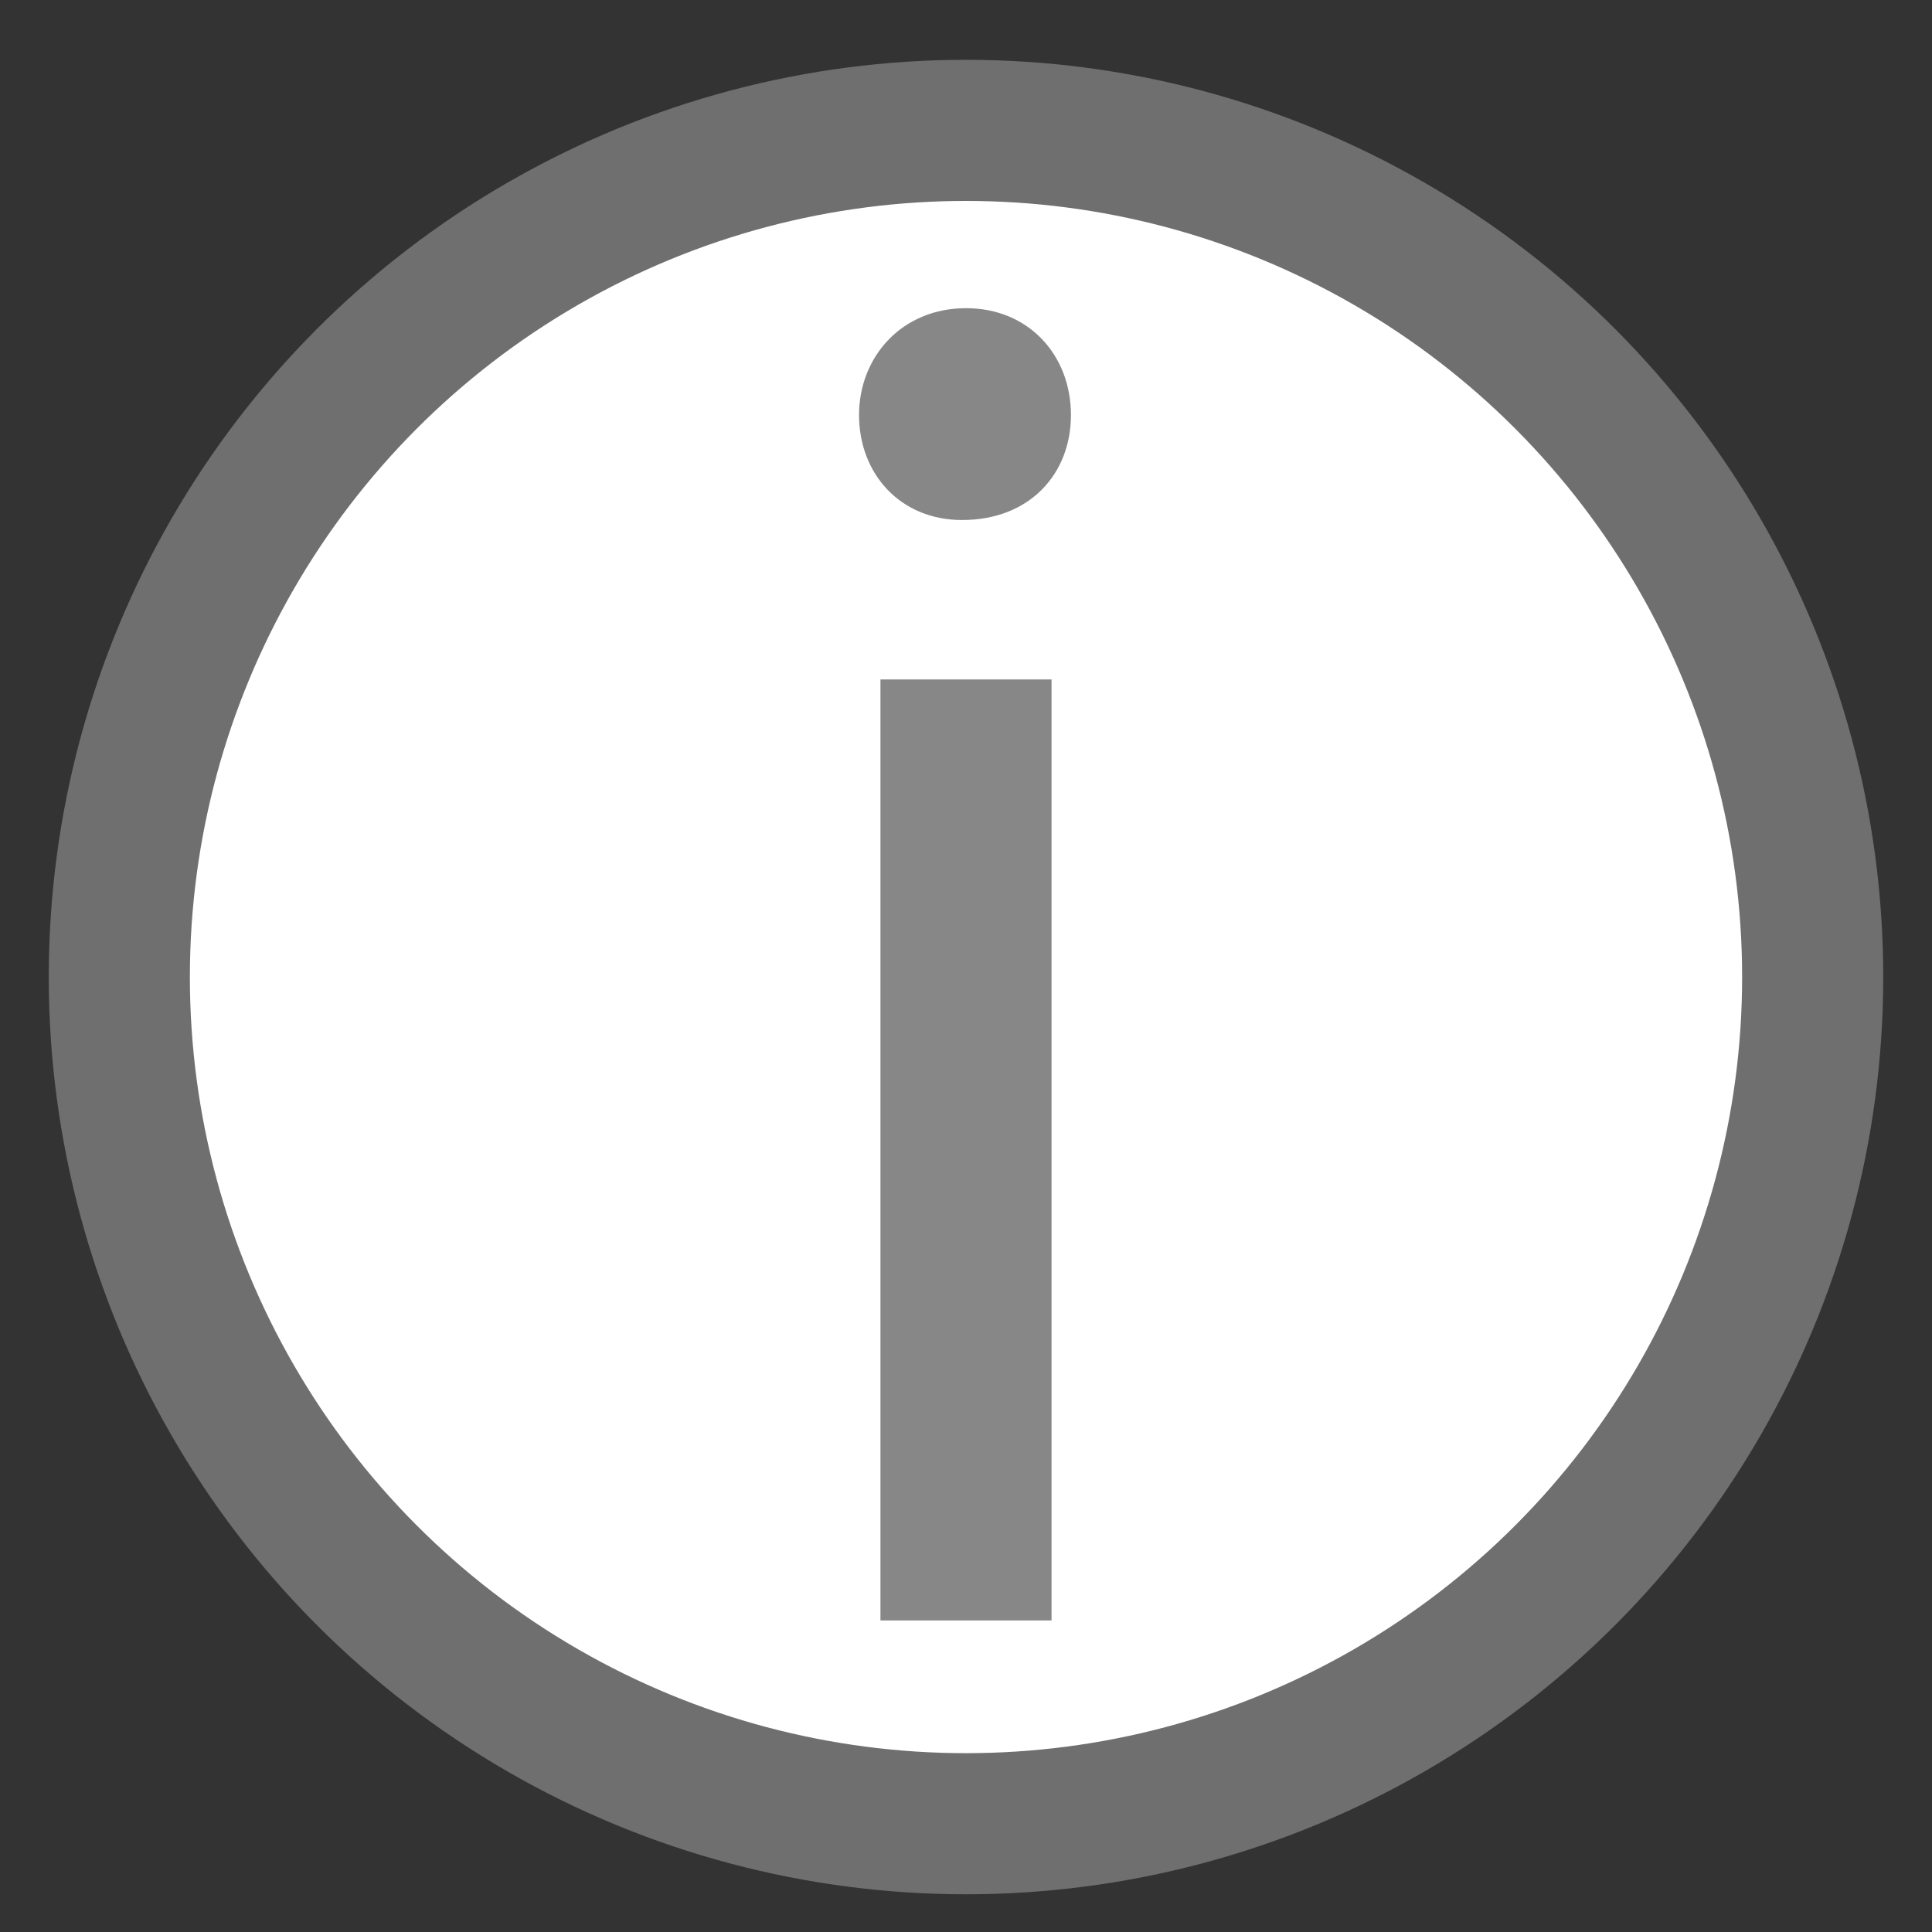
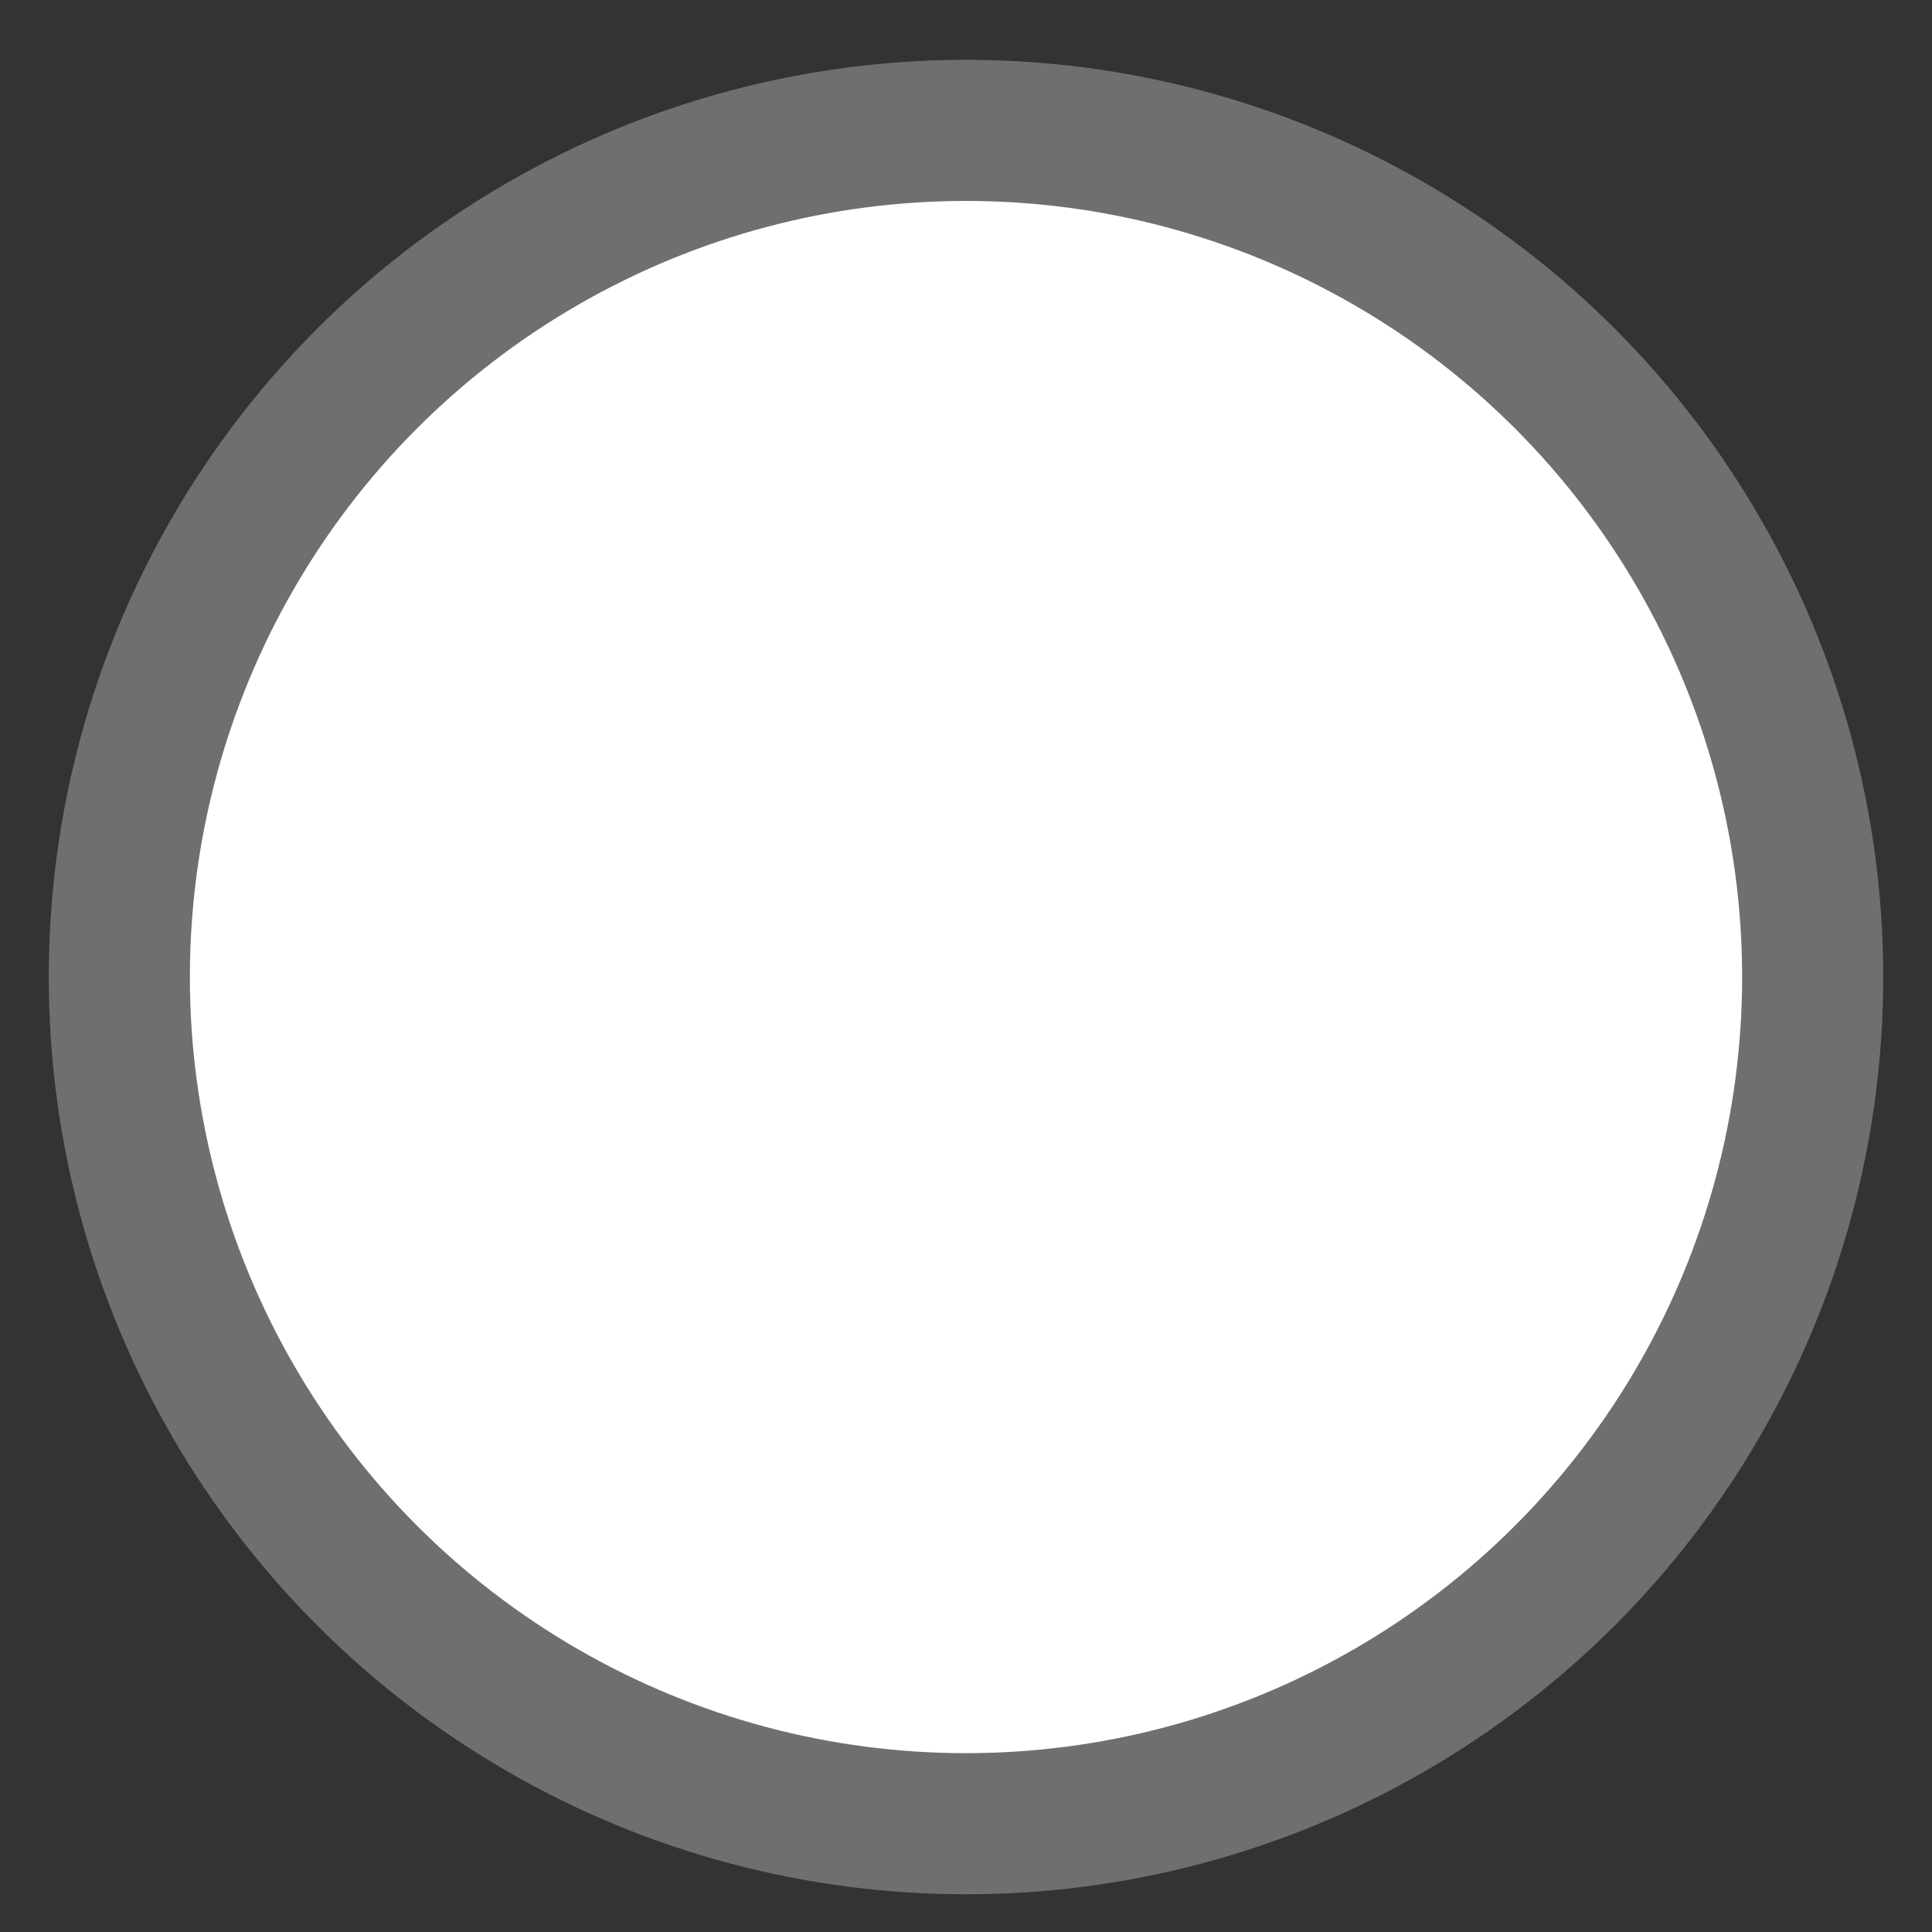
<svg xmlns="http://www.w3.org/2000/svg" version="1.0" id="Ebene_1" x="0px" y="0px" width="25px" height="25px" viewBox="0 0 25 25" enable-background="new 0 0 25 25" xml:space="preserve">
  <rect x="0" y="0" width="25" height="25" fill="#333333" stroke="none" />
  <circle fill="#FFFFFF" stroke="#706F6F" stroke-width="1.826" stroke-miterlimit="10" cx="12.5" cy="12.643" r="10.956" />
  <g>
-     <path fill="#878787" d="M13.858,5.371c0,0.755-0.528,1.358-1.409,1.358c-0.805,0-1.333-0.604-1.333-1.358   c0-0.754,0.554-1.383,1.384-1.383C13.306,3.987,13.858,4.591,13.858,5.371z M11.393,20.969V8.792h2.214v12.177H11.393z" />
-   </g>
+     </g>
</svg>